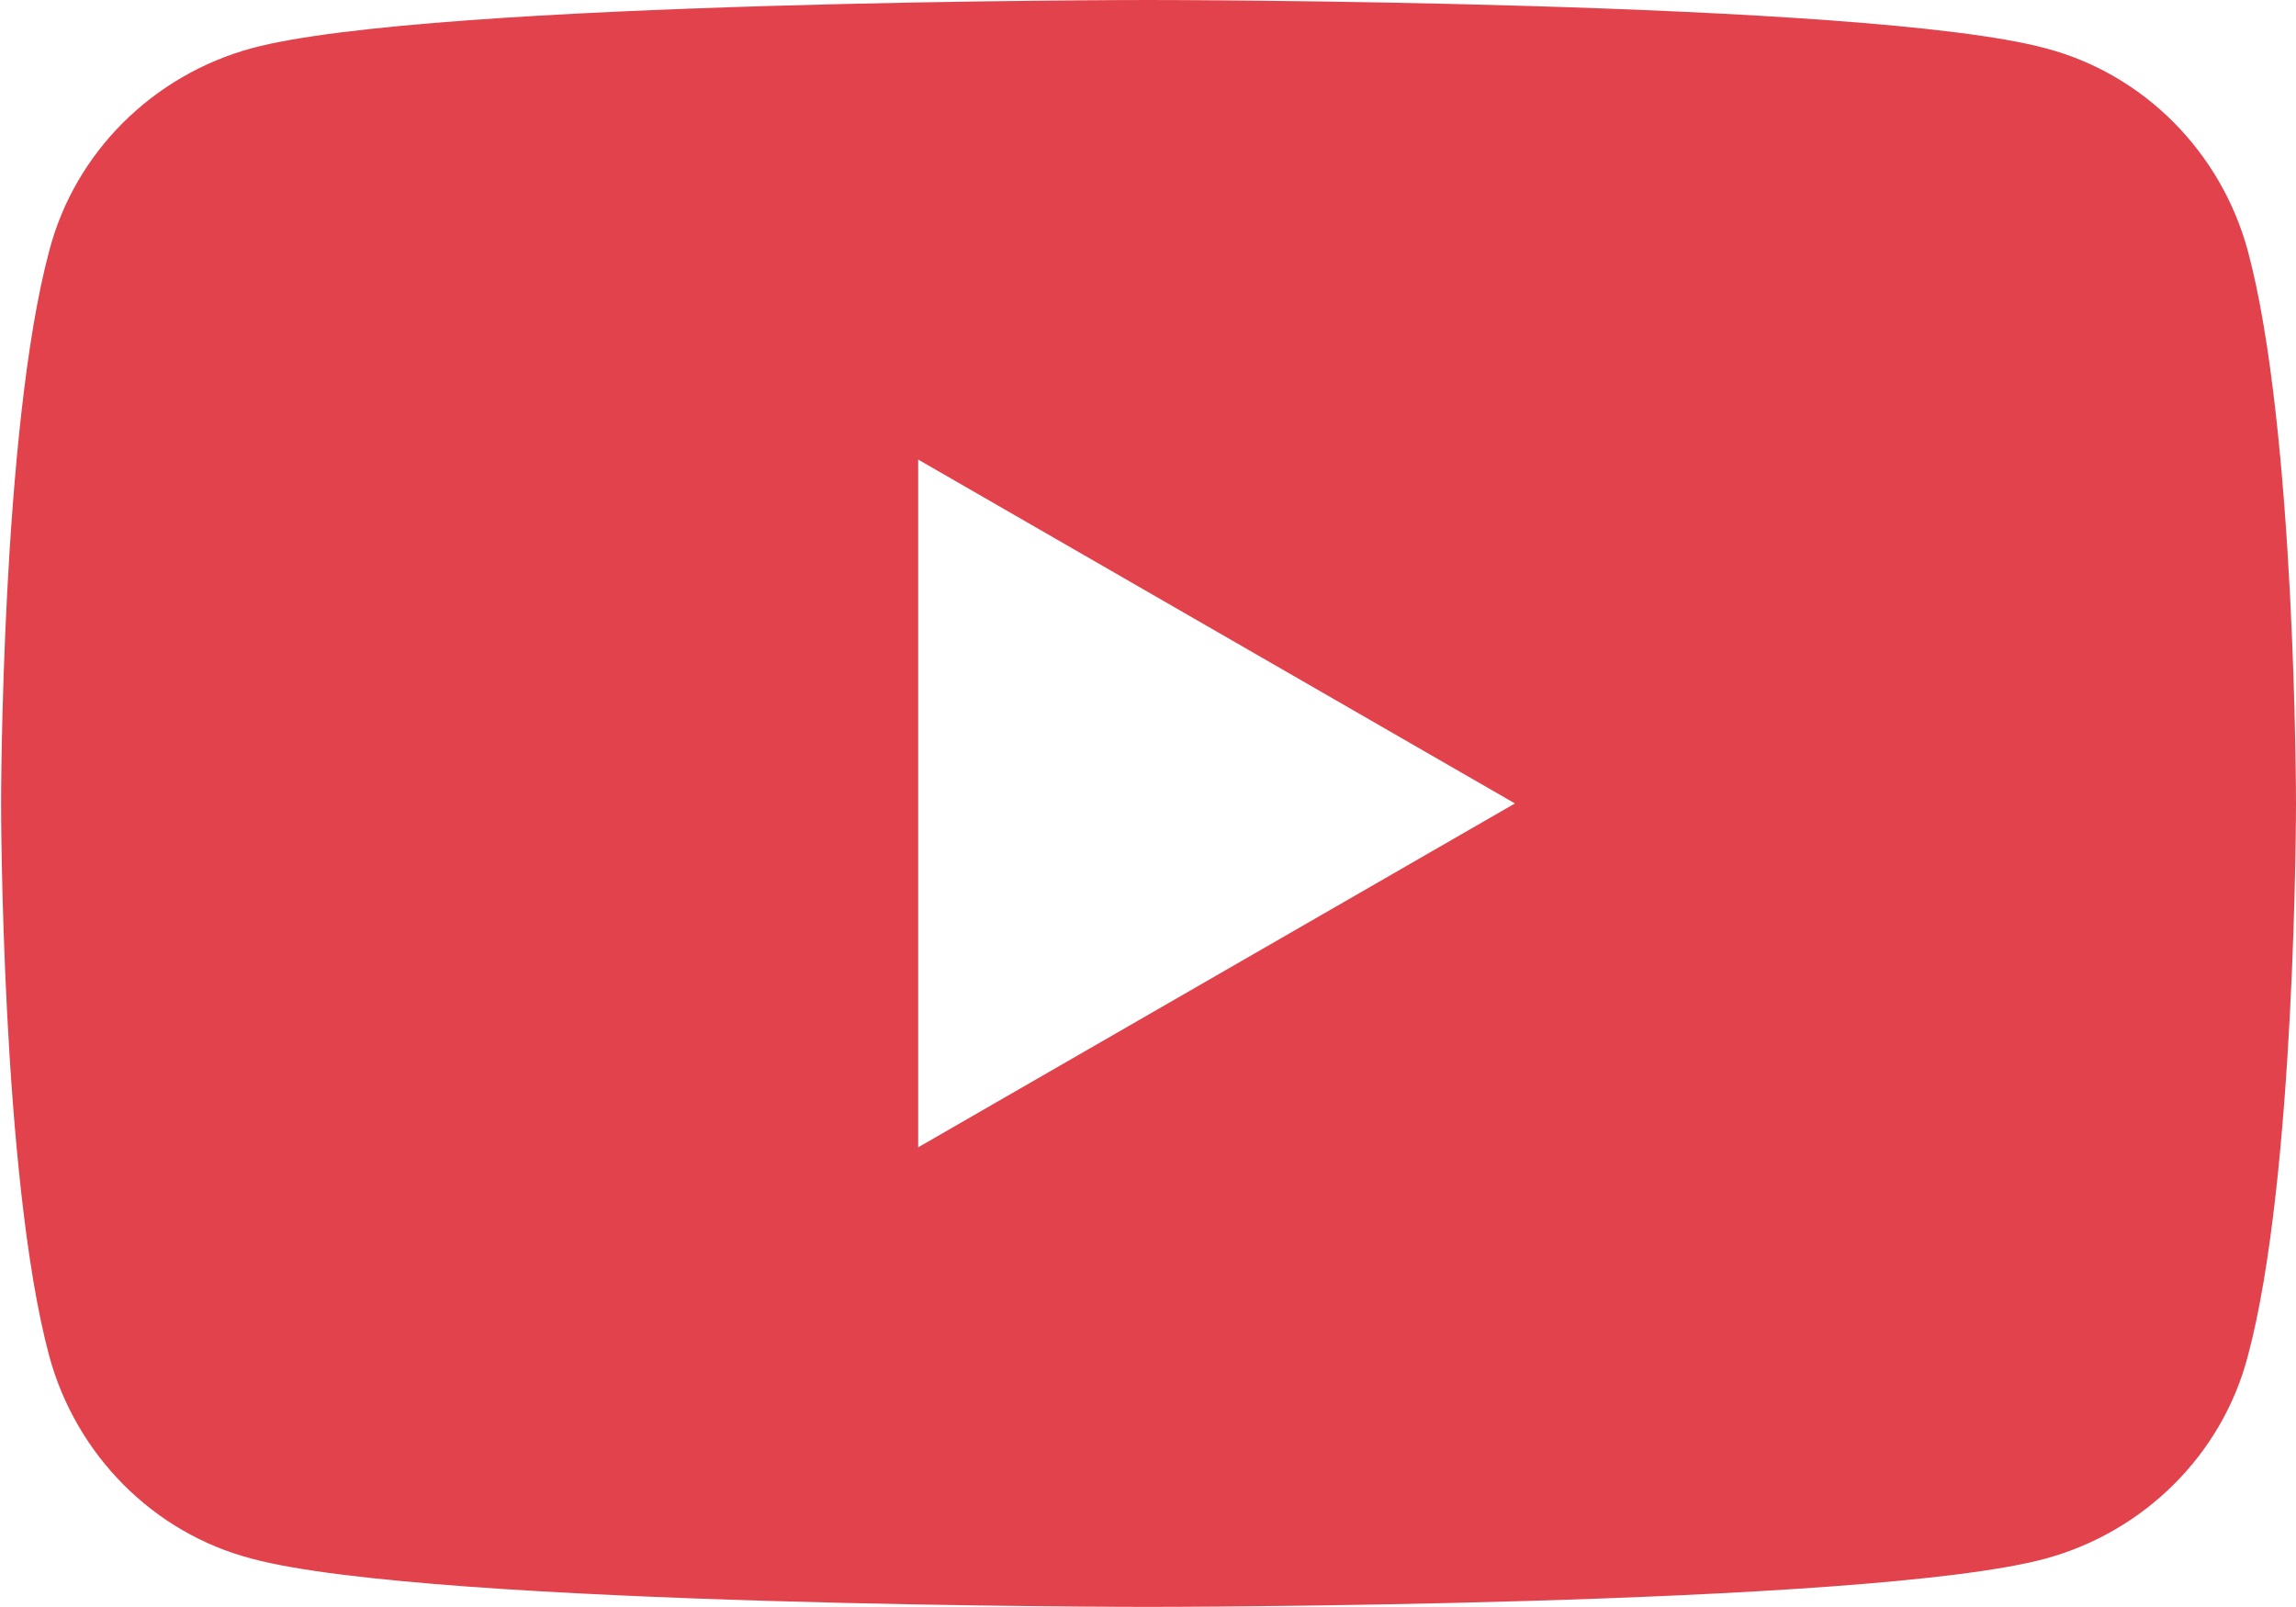
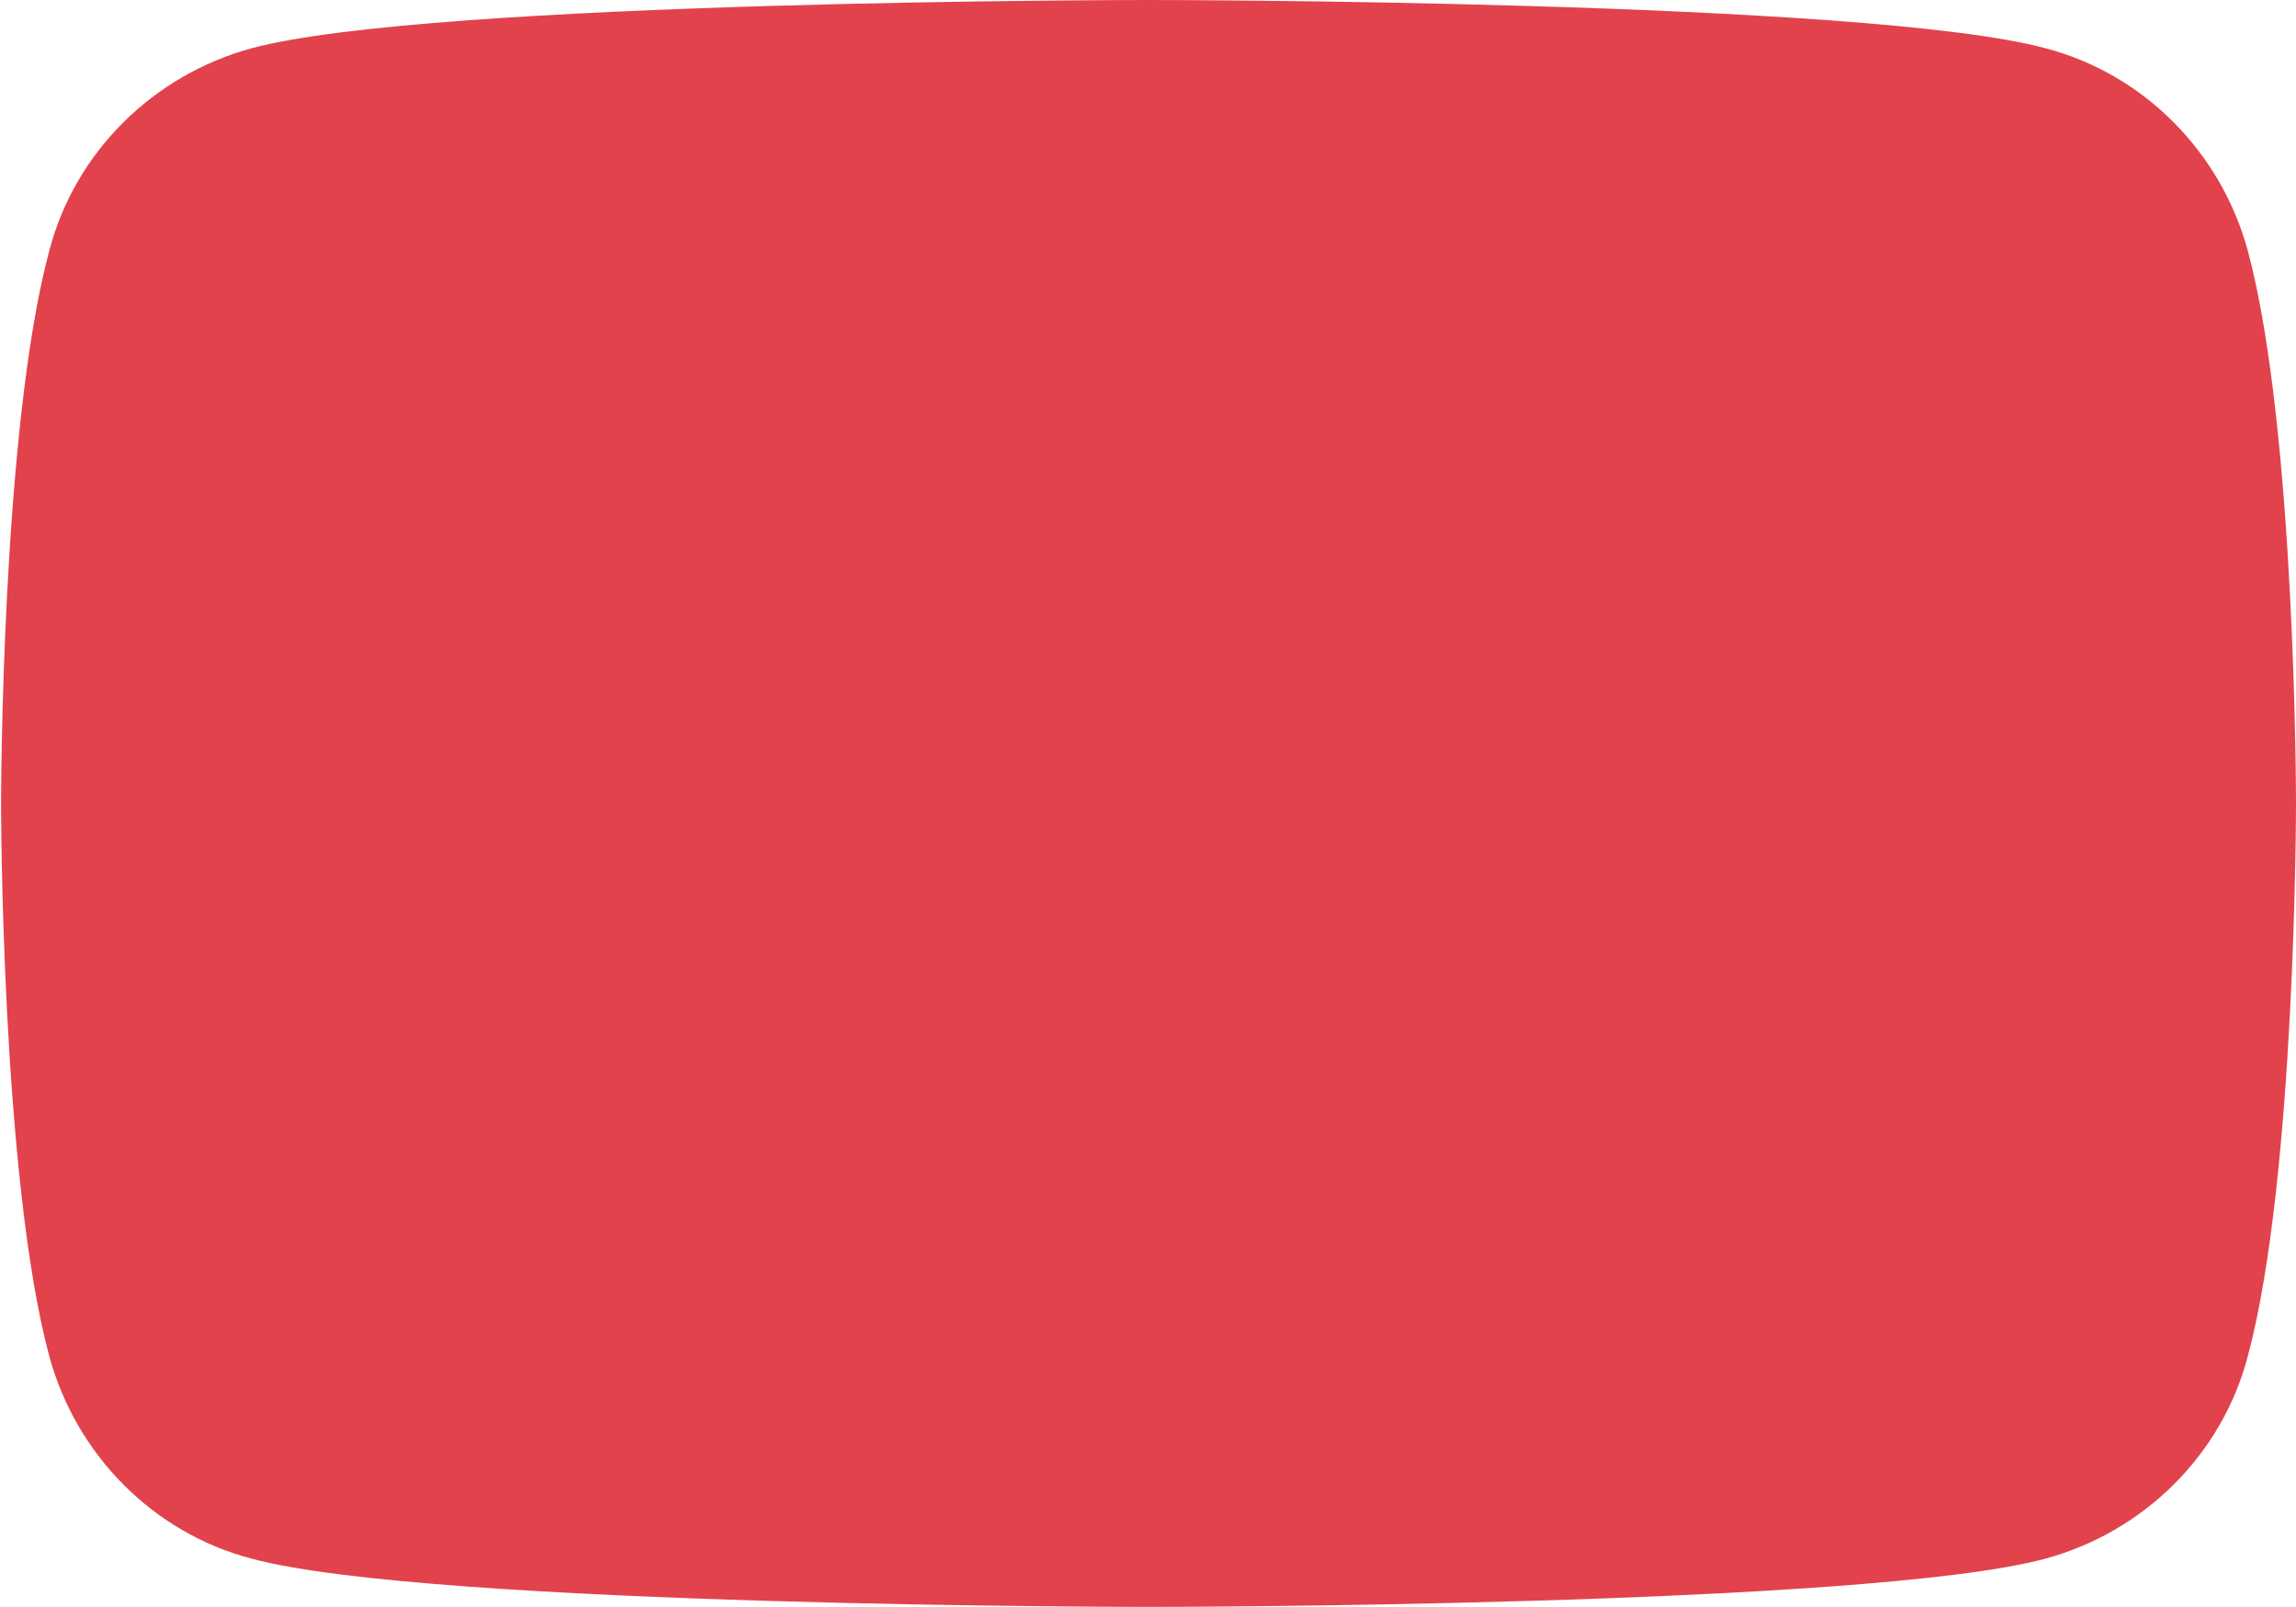
<svg xmlns="http://www.w3.org/2000/svg" id="_Слой_2" data-name="Слой 2" viewBox="0 0 21.43 15">
  <defs>
    <style> .cls-1 { fill: #e2424c; } </style>
  </defs>
  <g id="_Слой_1-2" data-name="Слой 1">
-     <path id="YouTube" class="cls-1" d="M20.98,2.34c-.25-.92-.97-1.65-1.89-1.89-1.67-.45-8.37-.45-8.37-.45,0,0-6.7,0-8.37,.45-.92,.25-1.65,.97-1.89,1.89-.45,1.67-.45,5.16-.45,5.16,0,0,0,3.49,.45,5.16,.25,.92,.97,1.65,1.89,1.89,1.67,.45,8.37,.45,8.37,.45,0,0,6.7,0,8.37-.45,.92-.25,1.65-.97,1.89-1.89,.45-1.67,.45-5.16,.45-5.16,0,0,0-3.49-.45-5.16ZM8.57,10.71V4.29l5.57,3.21-5.57,3.21Z" />
+     <path id="YouTube" class="cls-1" d="M20.98,2.34c-.25-.92-.97-1.65-1.89-1.89-1.67-.45-8.37-.45-8.37-.45,0,0-6.7,0-8.37,.45-.92,.25-1.65,.97-1.89,1.89-.45,1.67-.45,5.16-.45,5.16,0,0,0,3.49,.45,5.16,.25,.92,.97,1.65,1.89,1.89,1.67,.45,8.37,.45,8.37,.45,0,0,6.7,0,8.37-.45,.92-.25,1.65-.97,1.89-1.89,.45-1.67,.45-5.16,.45-5.16,0,0,0-3.49-.45-5.16ZM8.57,10.71V4.29Z" />
  </g>
</svg>